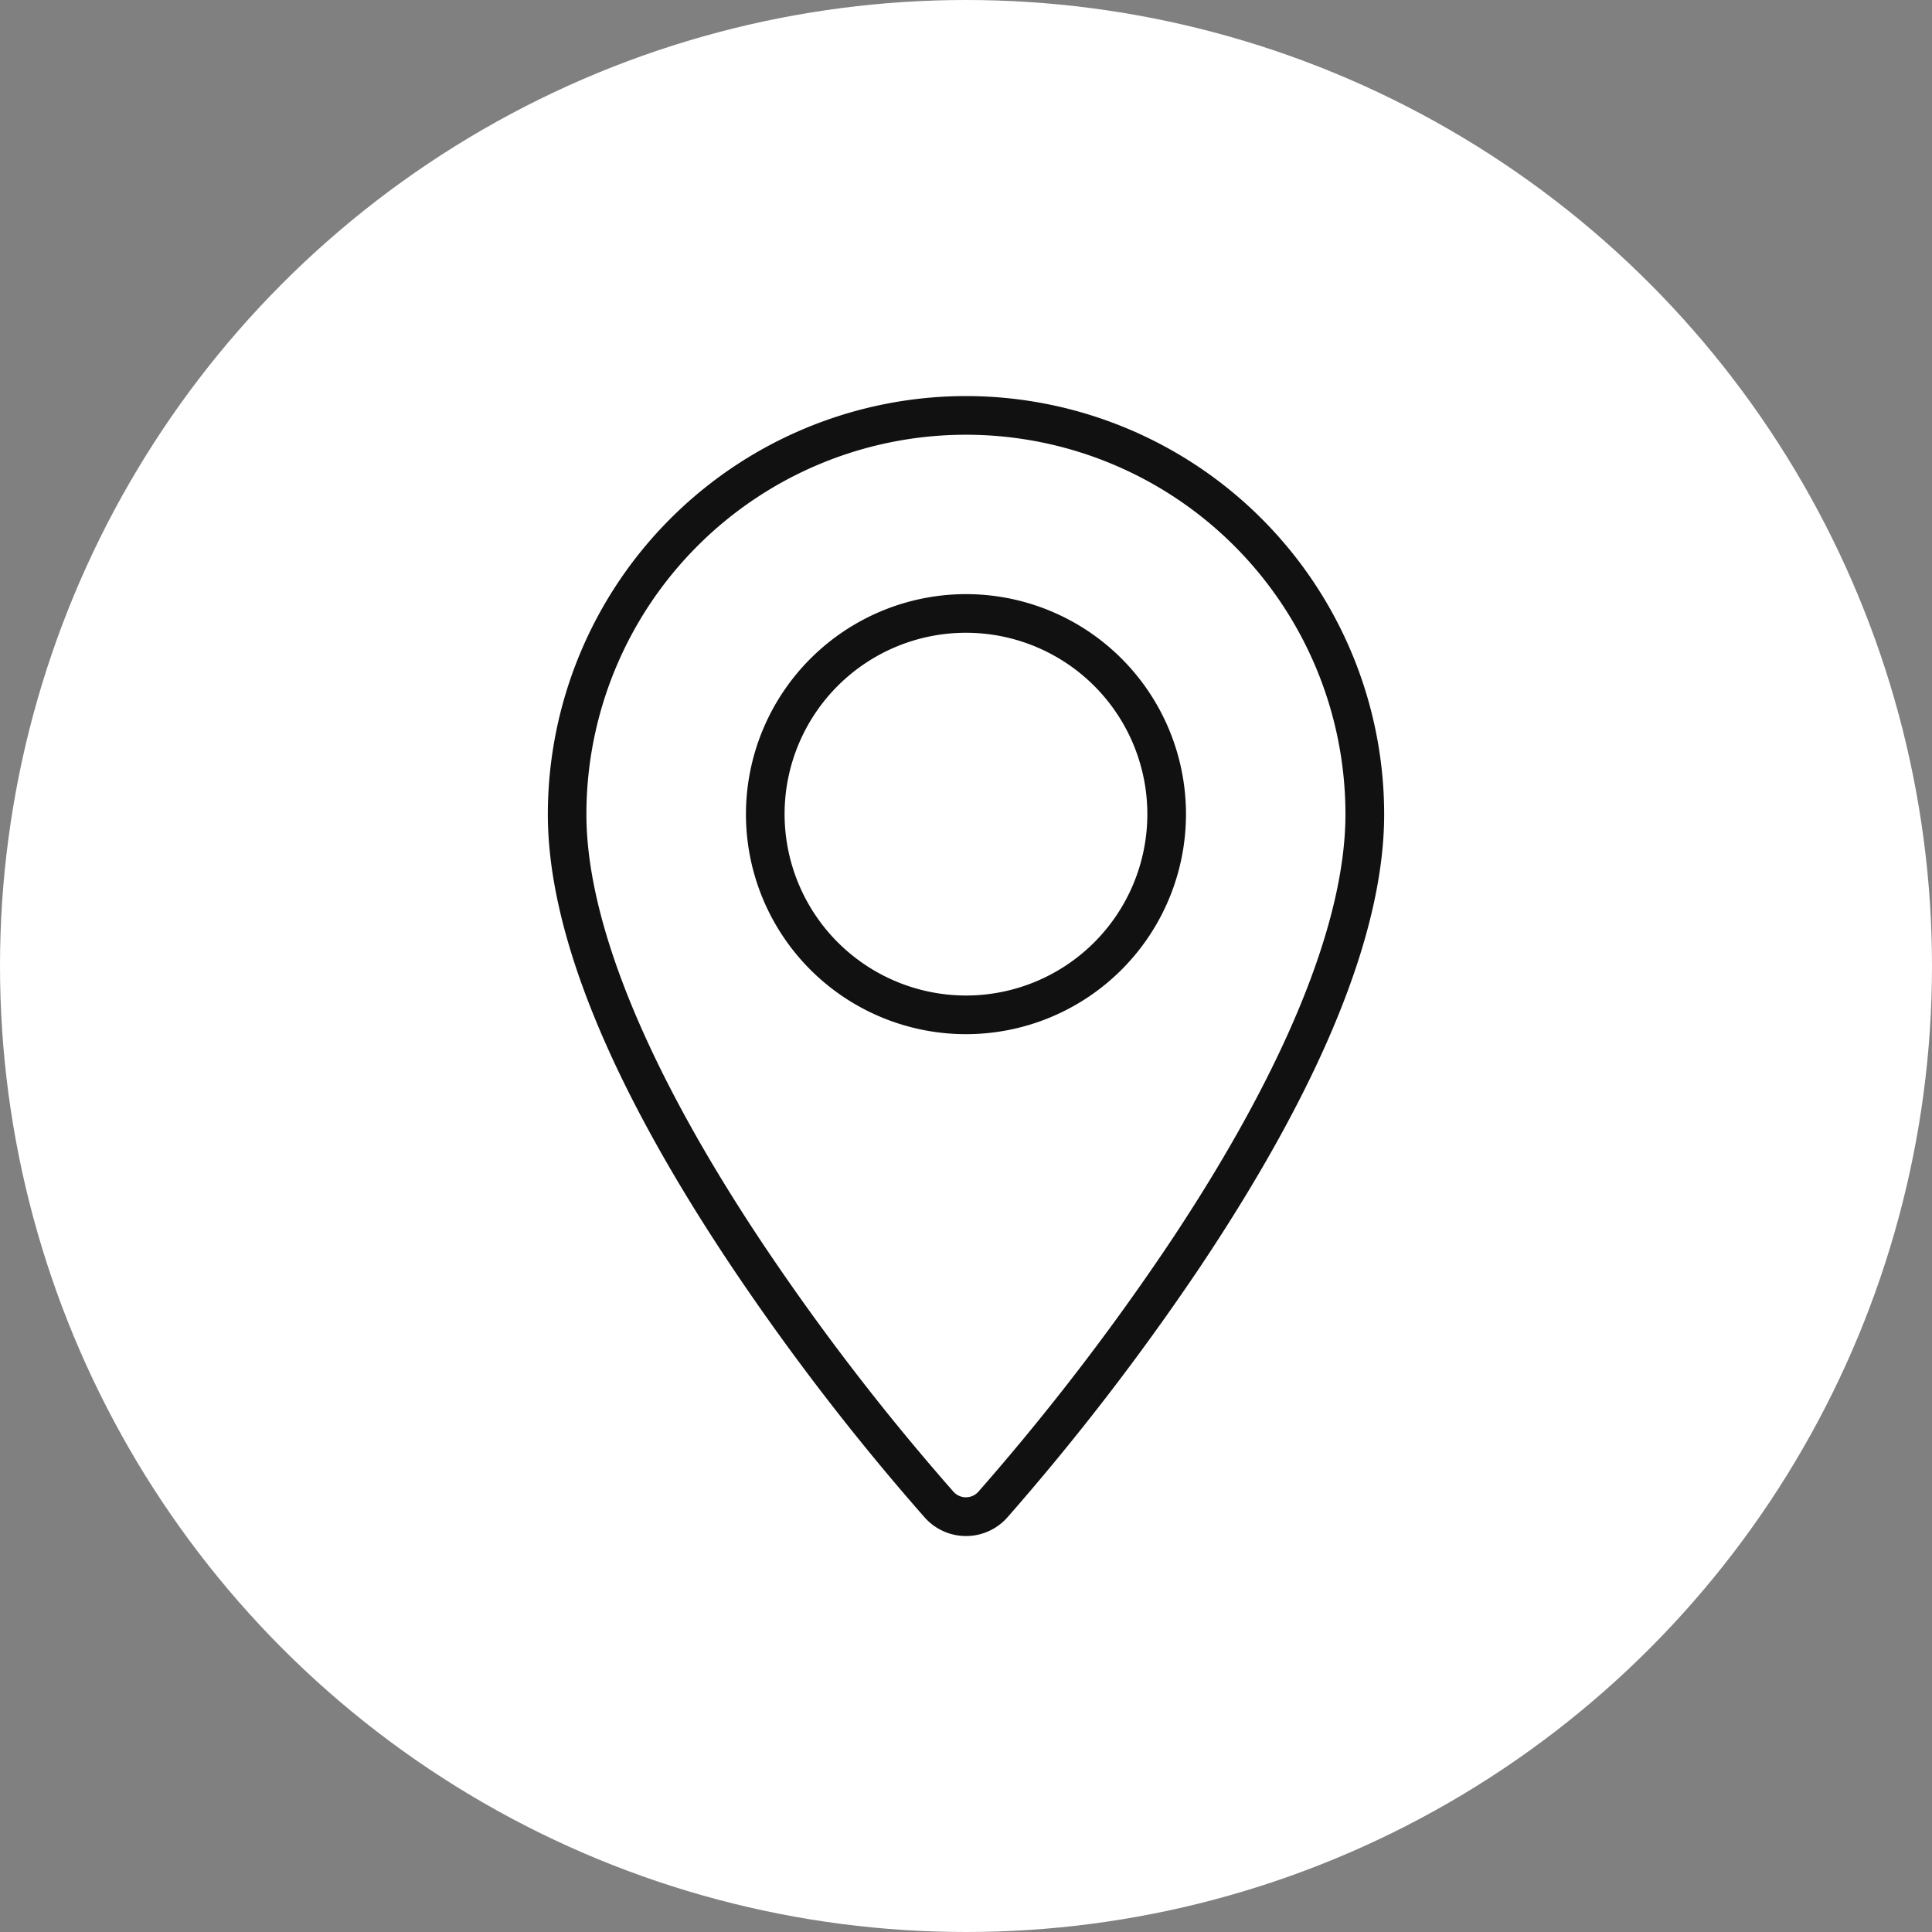
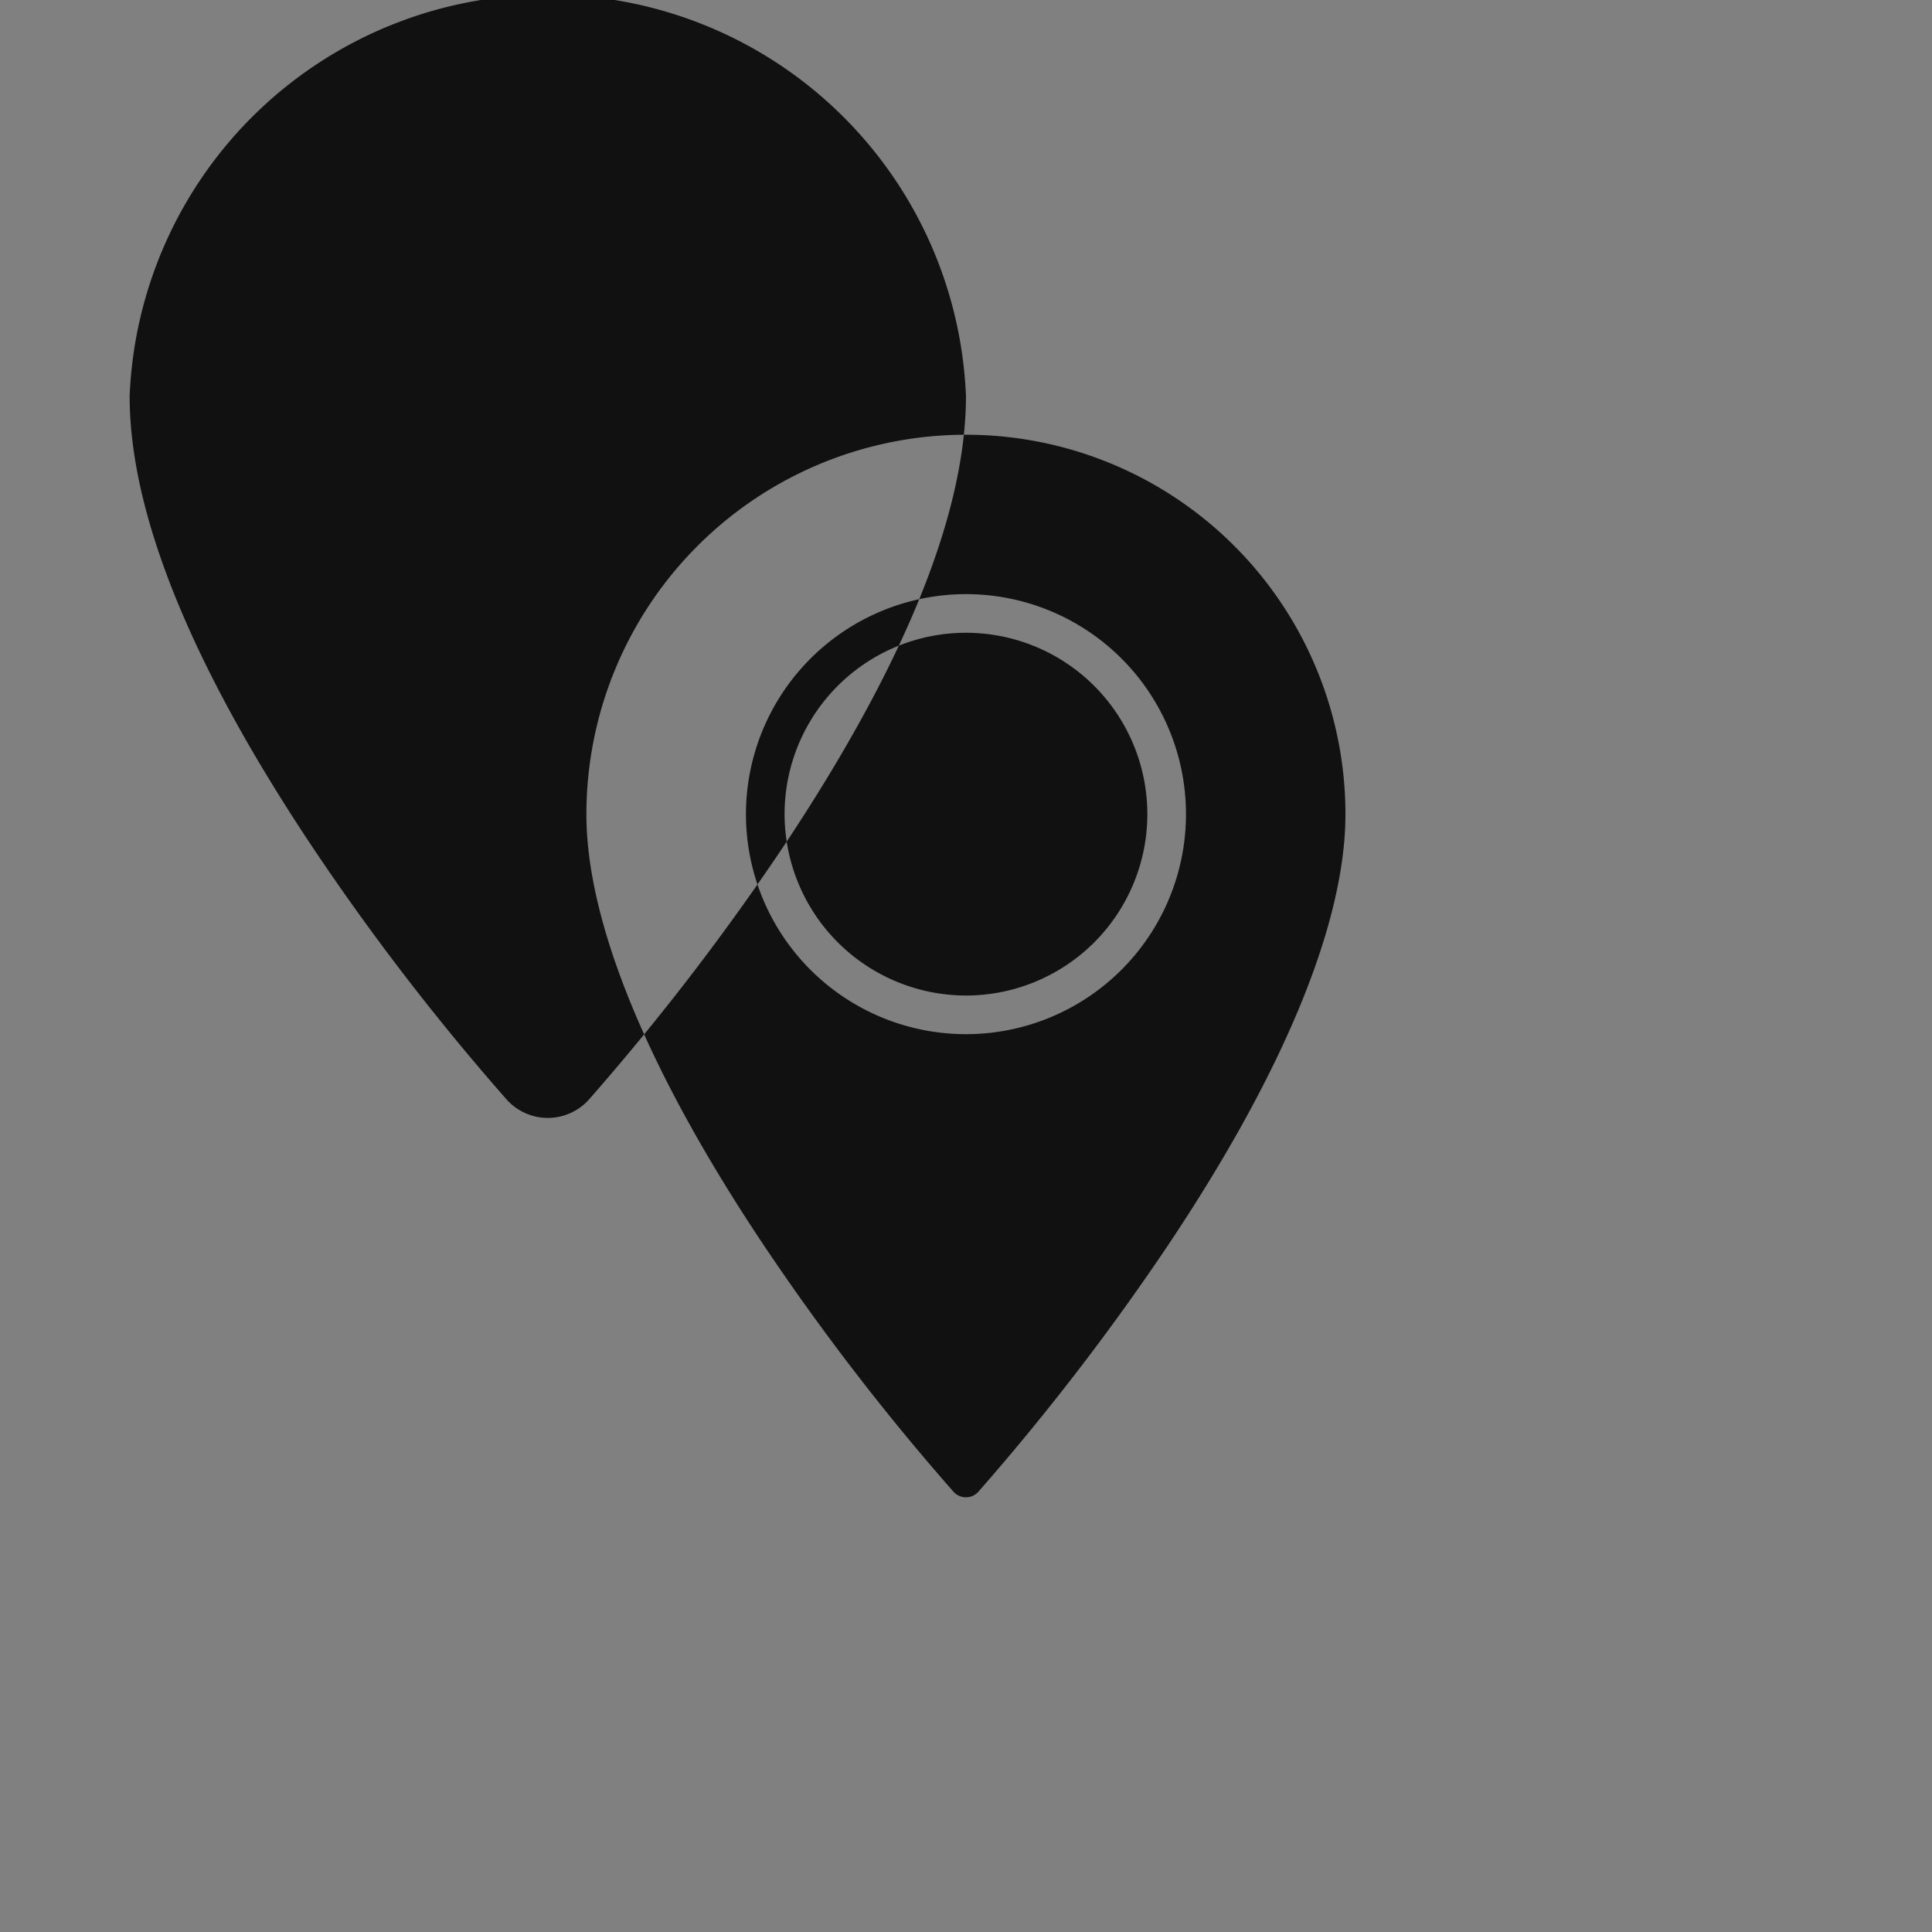
<svg xmlns="http://www.w3.org/2000/svg" width="50" height="50" viewBox="0 0 50 50">
  <rect x="0" y="0" width="50" height="50" fill="#808080" stroke="none" />
  <g id="グループ_7465" data-name="グループ 7465" transform="translate(-8534 -1761)">
-     <circle id="楕円形_48" data-name="楕円形 48" cx="25" cy="25" r="25" transform="translate(8534 1761)" fill="#fff" />
-     <path id="パス_247" data-name="パス 247" d="M80.894-.5h0A10.831,10.831,0,0,1,91.717,10.321c0,3.042-1.6,6.978-4.752,11.7a63.866,63.866,0,0,1-5.007,6.508,1.43,1.43,0,0,1-2.126,0,62.719,62.719,0,0,1-5.008-6.507c-3.153-4.719-4.751-8.655-4.751-11.7A10.831,10.831,0,0,1,80.894-.5Zm0,28.5a.43.43,0,0,0,.319-.142,62.741,62.741,0,0,0,4.919-6.394c3-4.488,4.583-8.341,4.583-11.141a9.822,9.822,0,1,0-19.644,0c0,2.8,1.585,6.654,4.583,11.142a61.594,61.594,0,0,0,4.919,6.393A.431.431,0,0,0,80.895,28Zm0-23.374A5.694,5.694,0,1,1,75.2,10.32,5.7,5.7,0,0,1,80.895,4.626Zm0,10.388A4.694,4.694,0,1,0,76.2,10.32,4.7,4.7,0,0,0,80.895,15.014Z" transform="translate(8478.105 1771.75)" fill="#111112" />
+     <path id="パス_247" data-name="パス 247" d="M80.894-.5h0c0,3.042-1.6,6.978-4.752,11.7a63.866,63.866,0,0,1-5.007,6.508,1.43,1.43,0,0,1-2.126,0,62.719,62.719,0,0,1-5.008-6.507c-3.153-4.719-4.751-8.655-4.751-11.7A10.831,10.831,0,0,1,80.894-.5Zm0,28.5a.43.43,0,0,0,.319-.142,62.741,62.741,0,0,0,4.919-6.394c3-4.488,4.583-8.341,4.583-11.141a9.822,9.822,0,1,0-19.644,0c0,2.8,1.585,6.654,4.583,11.142a61.594,61.594,0,0,0,4.919,6.393A.431.431,0,0,0,80.895,28Zm0-23.374A5.694,5.694,0,1,1,75.2,10.32,5.7,5.7,0,0,1,80.895,4.626Zm0,10.388A4.694,4.694,0,1,0,76.2,10.32,4.7,4.7,0,0,0,80.895,15.014Z" transform="translate(8478.105 1771.75)" fill="#111112" />
  </g>
</svg>